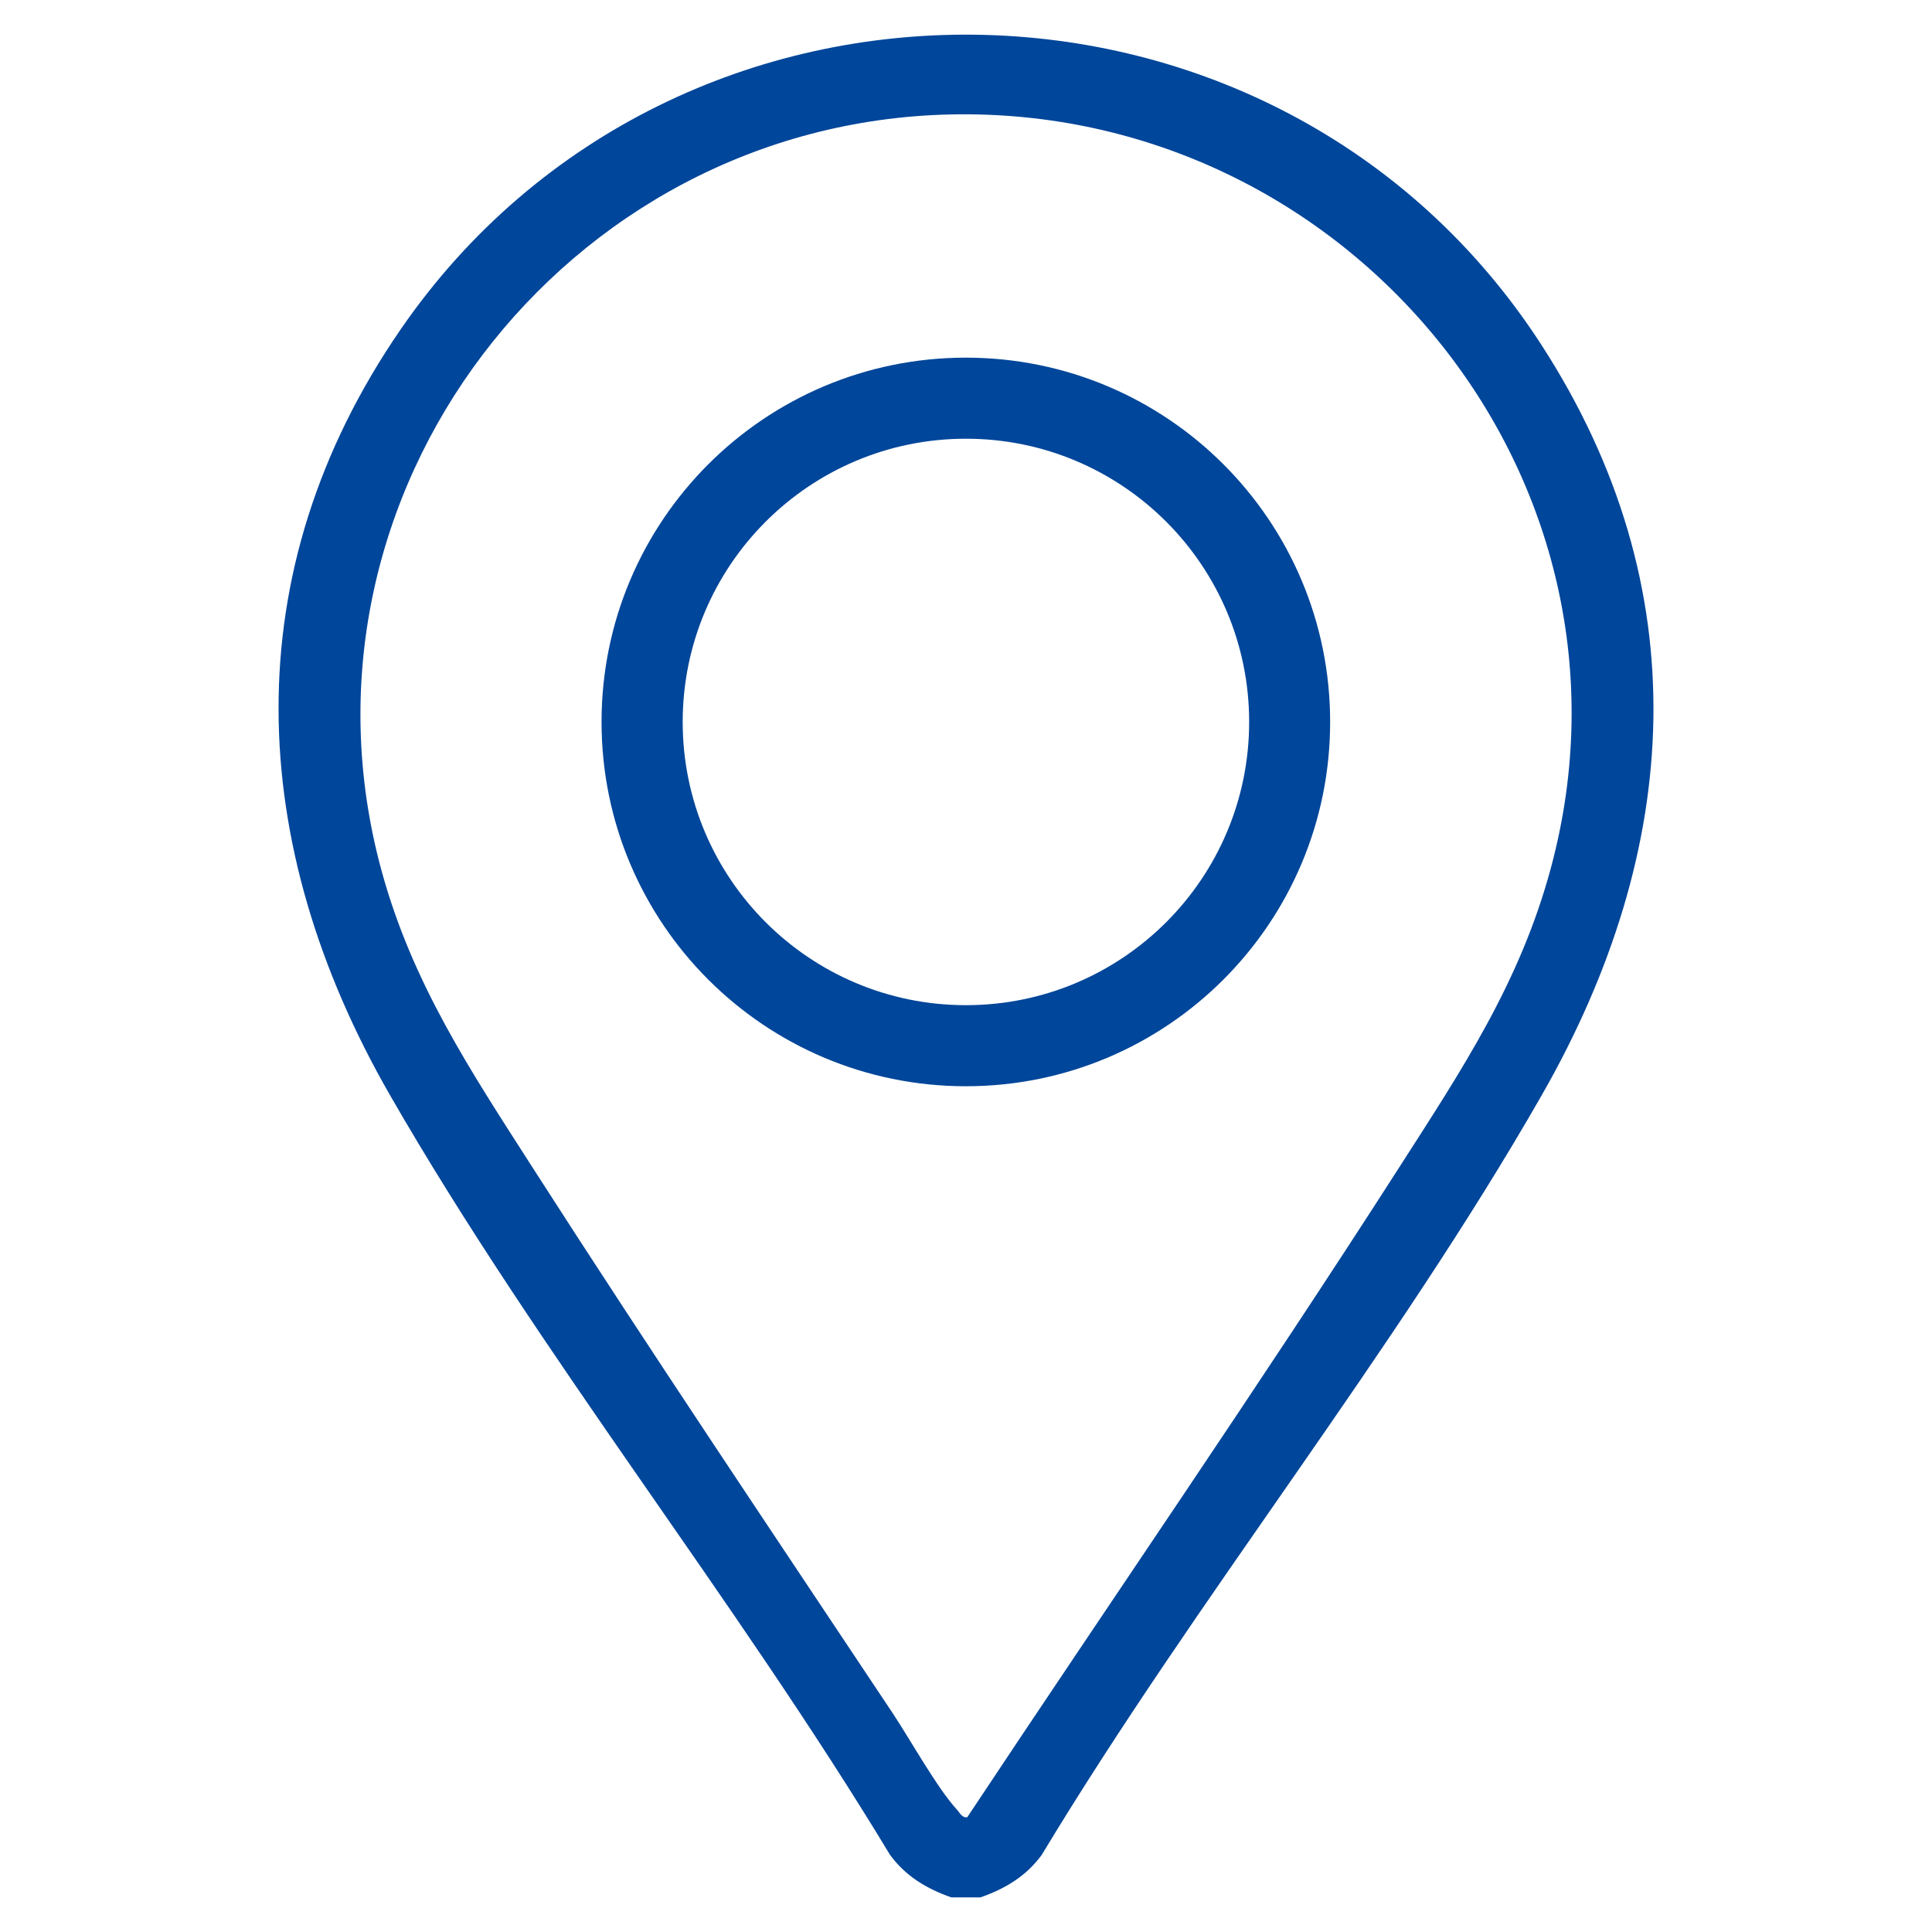
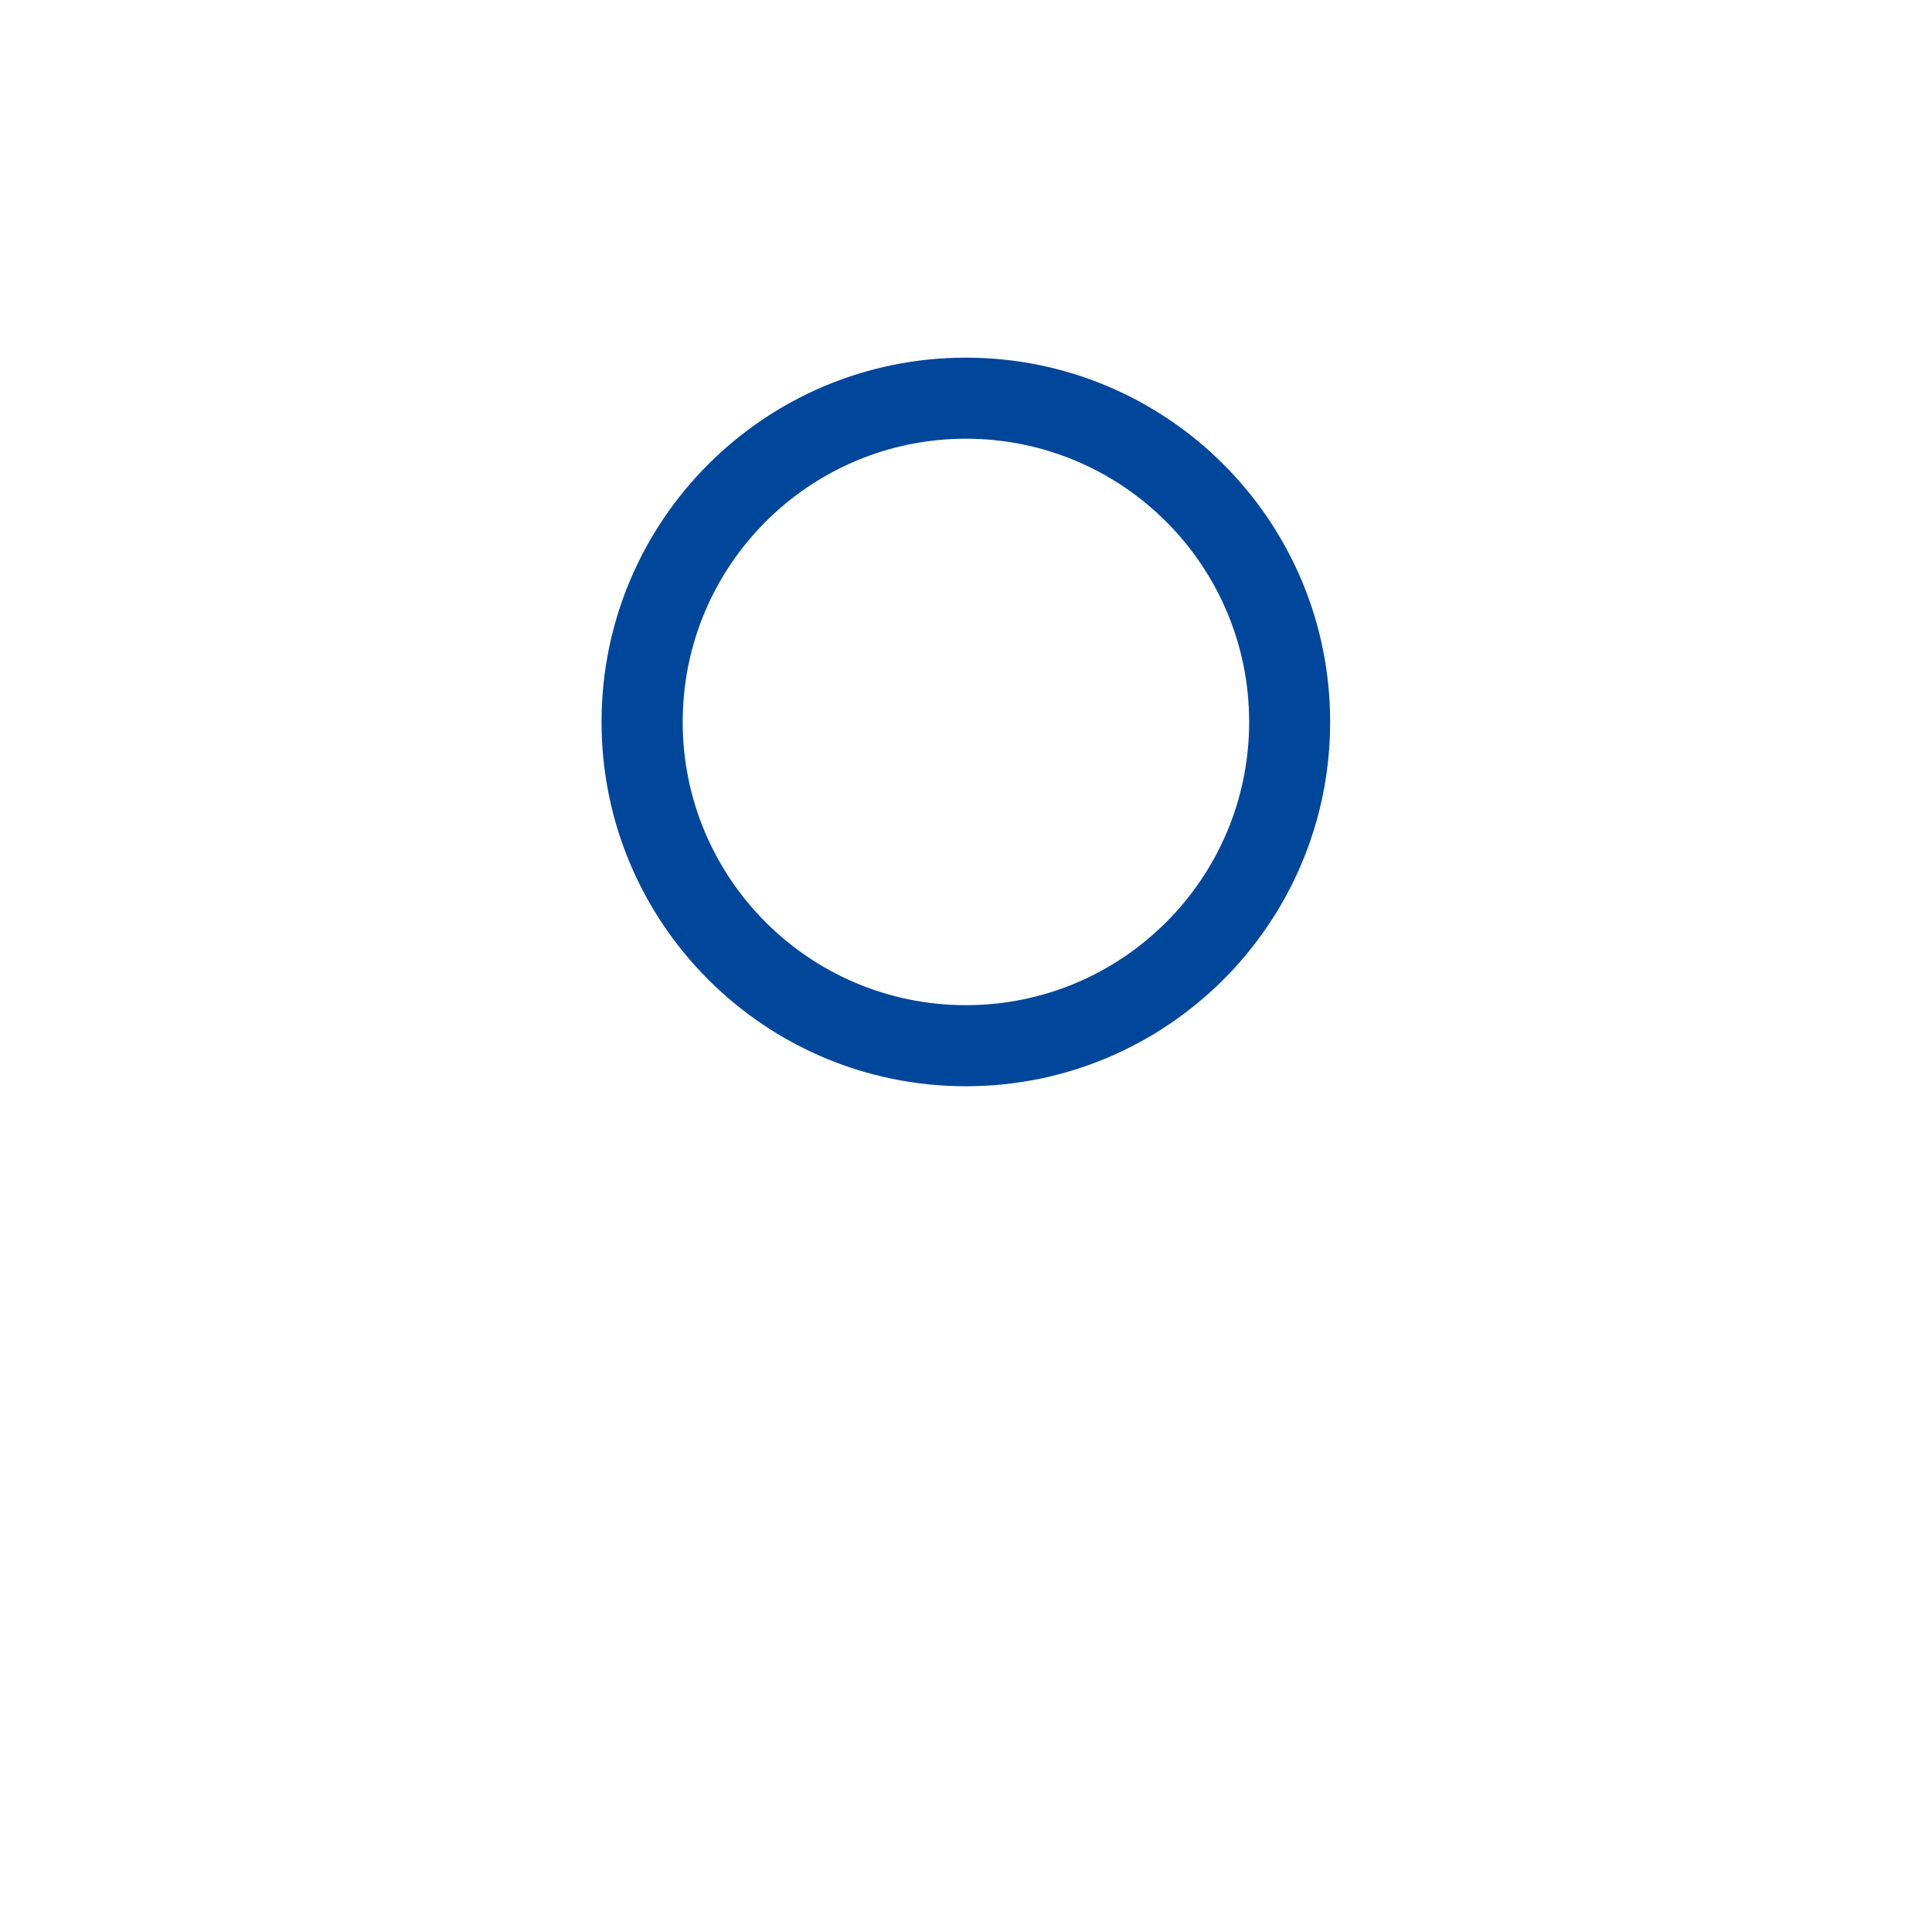
<svg xmlns="http://www.w3.org/2000/svg" id="Capa_1" version="1.1" viewBox="0 0 25 25">
-   <path d="M12.687,24.552h-.377c-.318-.111-.591-.274-.793-.55-2.003-3.316-4.547-6.486-6.47-9.83-1.865-3.243-2.028-6.765.139-9.912,3.556-5.163,11.347-5.065,14.757.198,2.04,3.148,1.829,6.529.007,9.714-1.914,3.345-4.472,6.517-6.47,9.83-.201.276-.475.439-.793.55ZM12.3,1.481c-5.001.108-8.691,4.922-7.363,9.785.399,1.461,1.151,2.589,1.954,3.841,1.522,2.372,3.102,4.72,4.664,7.067.225.339.579.975.829,1.244.036.039.067.11.133.096,1.859-2.802,3.772-5.576,5.588-8.407.814-1.269,1.565-2.394,1.964-3.878,1.356-5.034-2.622-9.86-7.77-9.748Z" fill="#00469a" />
  <path d="M17.212,9.342c0,2.603-2.11,4.714-4.714,4.714s-4.714-2.11-4.714-4.714,2.11-4.714,4.714-4.714,4.714,2.11,4.714,4.714ZM16.164,9.342c0-2.024-1.641-3.665-3.665-3.665s-3.665,1.641-3.665,3.665,1.641,3.665,3.665,3.665,3.665-1.641,3.665-3.665Z" fill="#00469a" />
</svg>